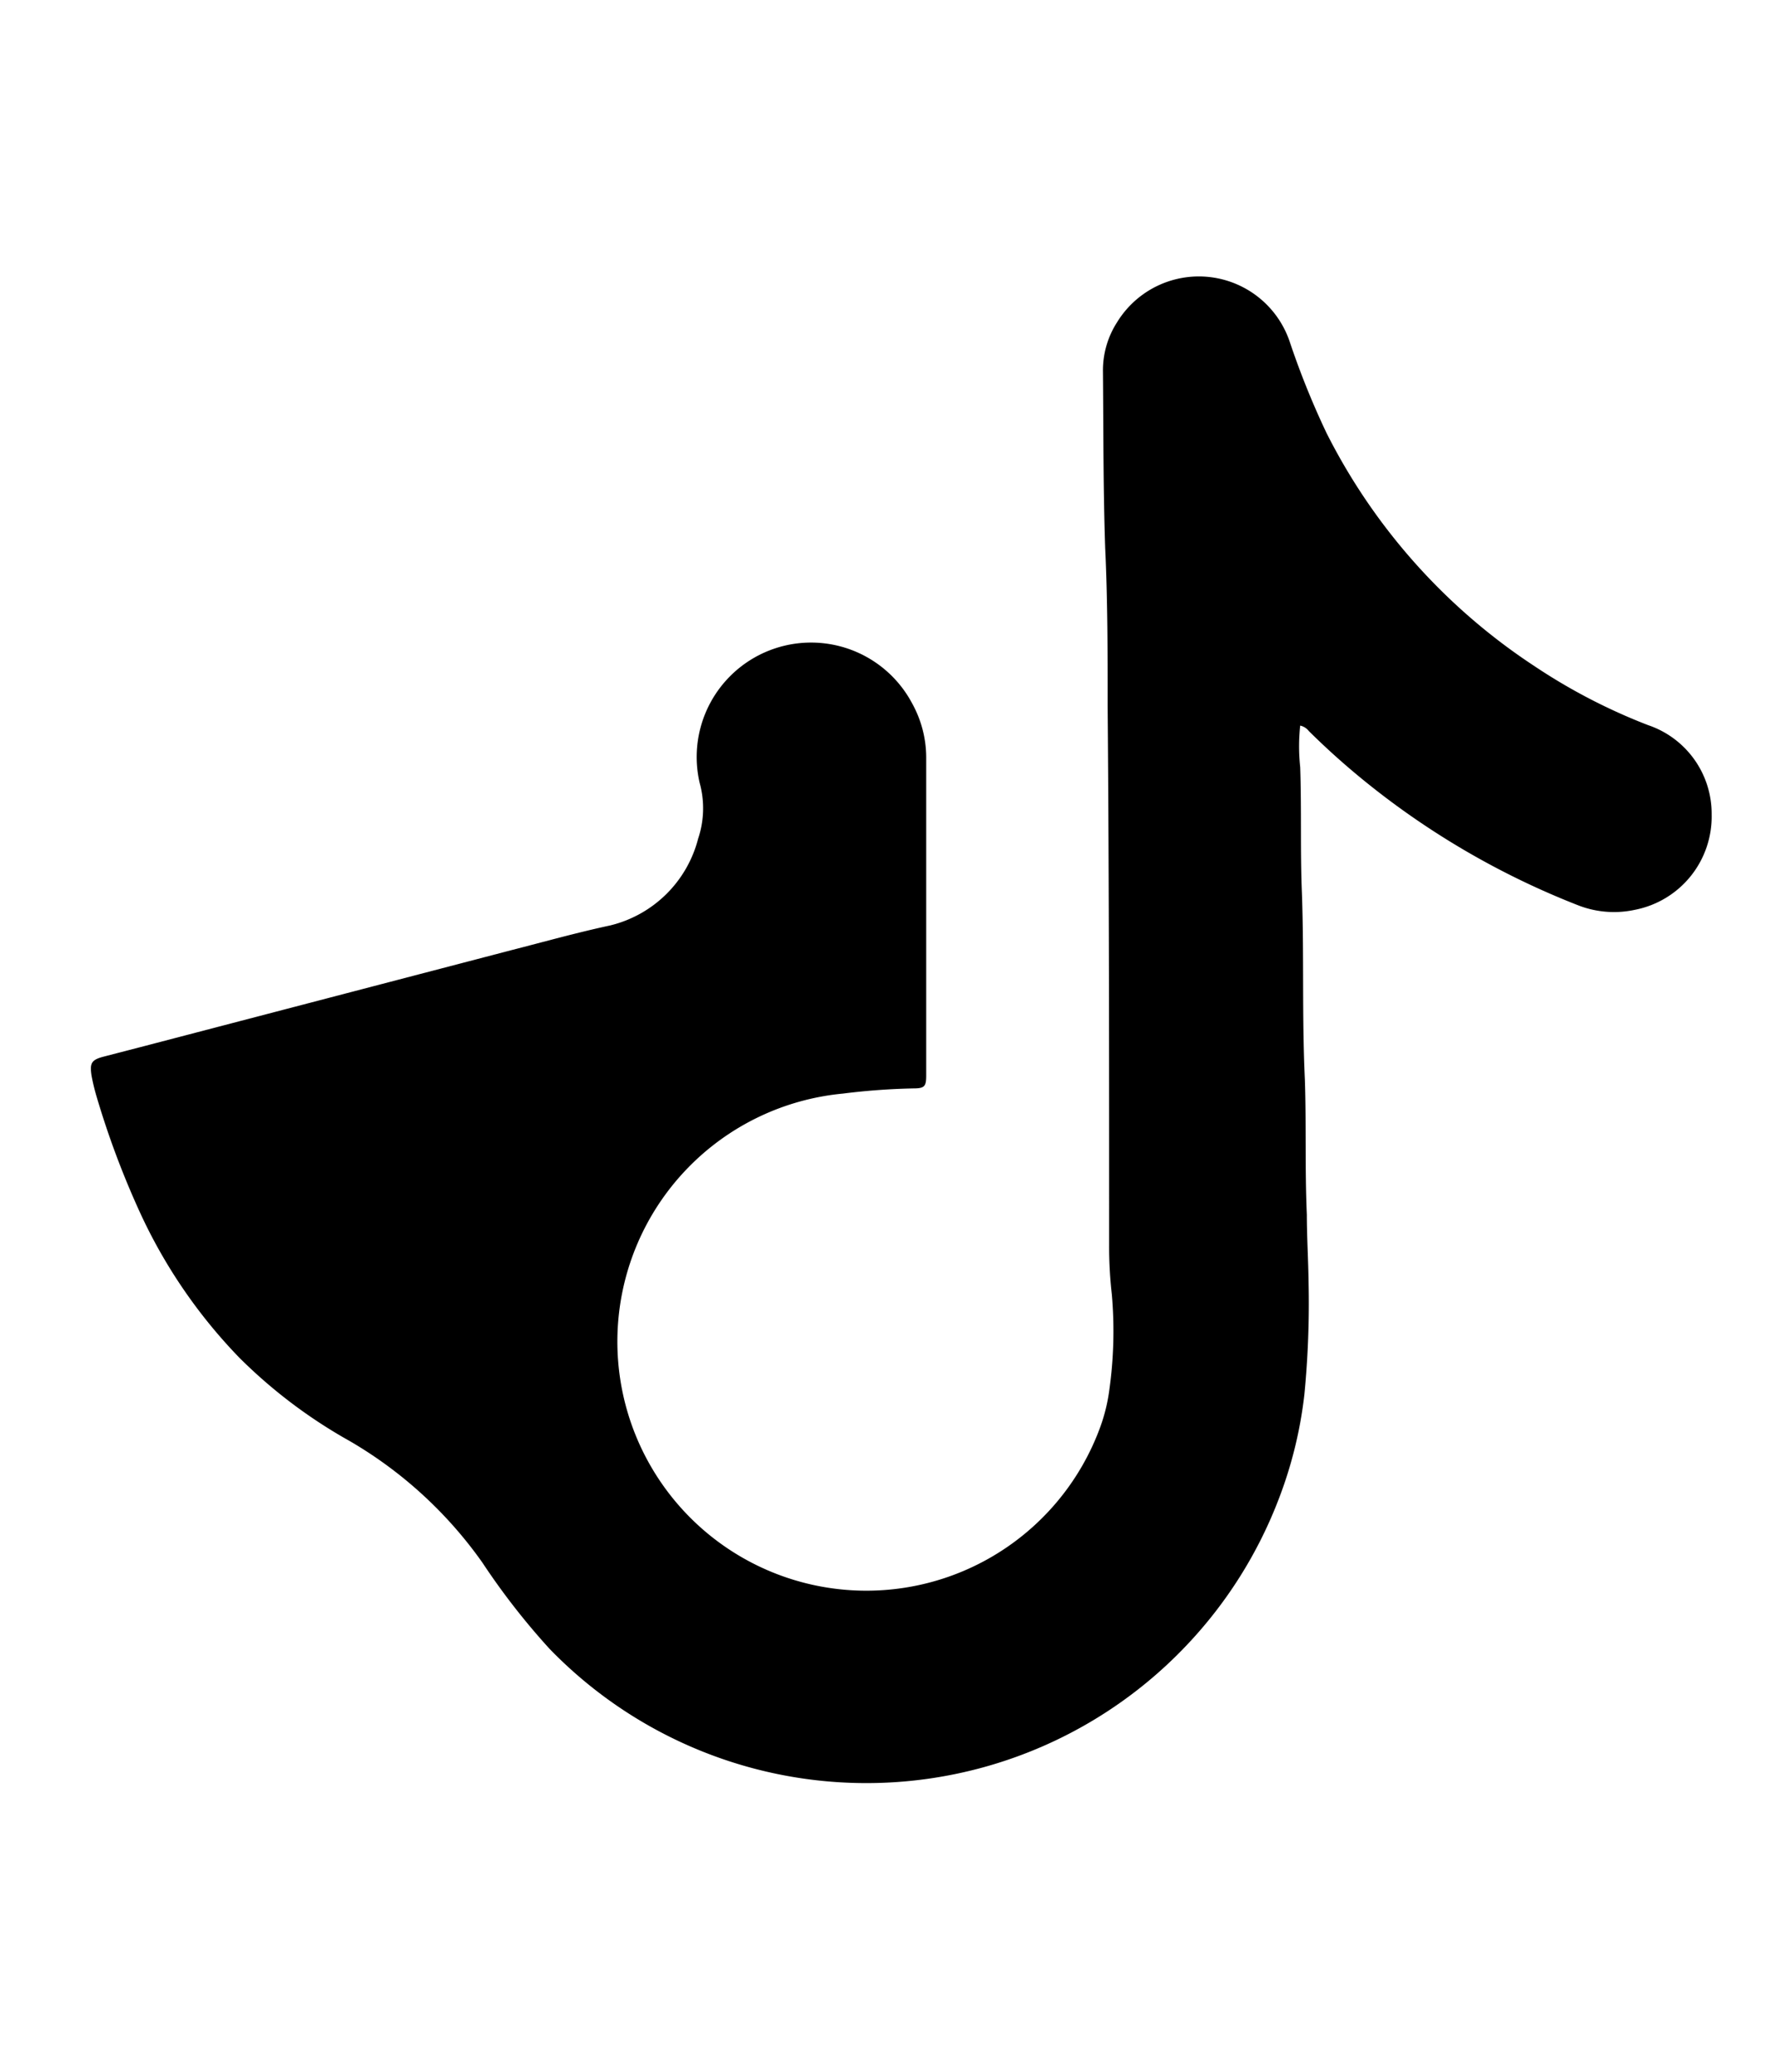
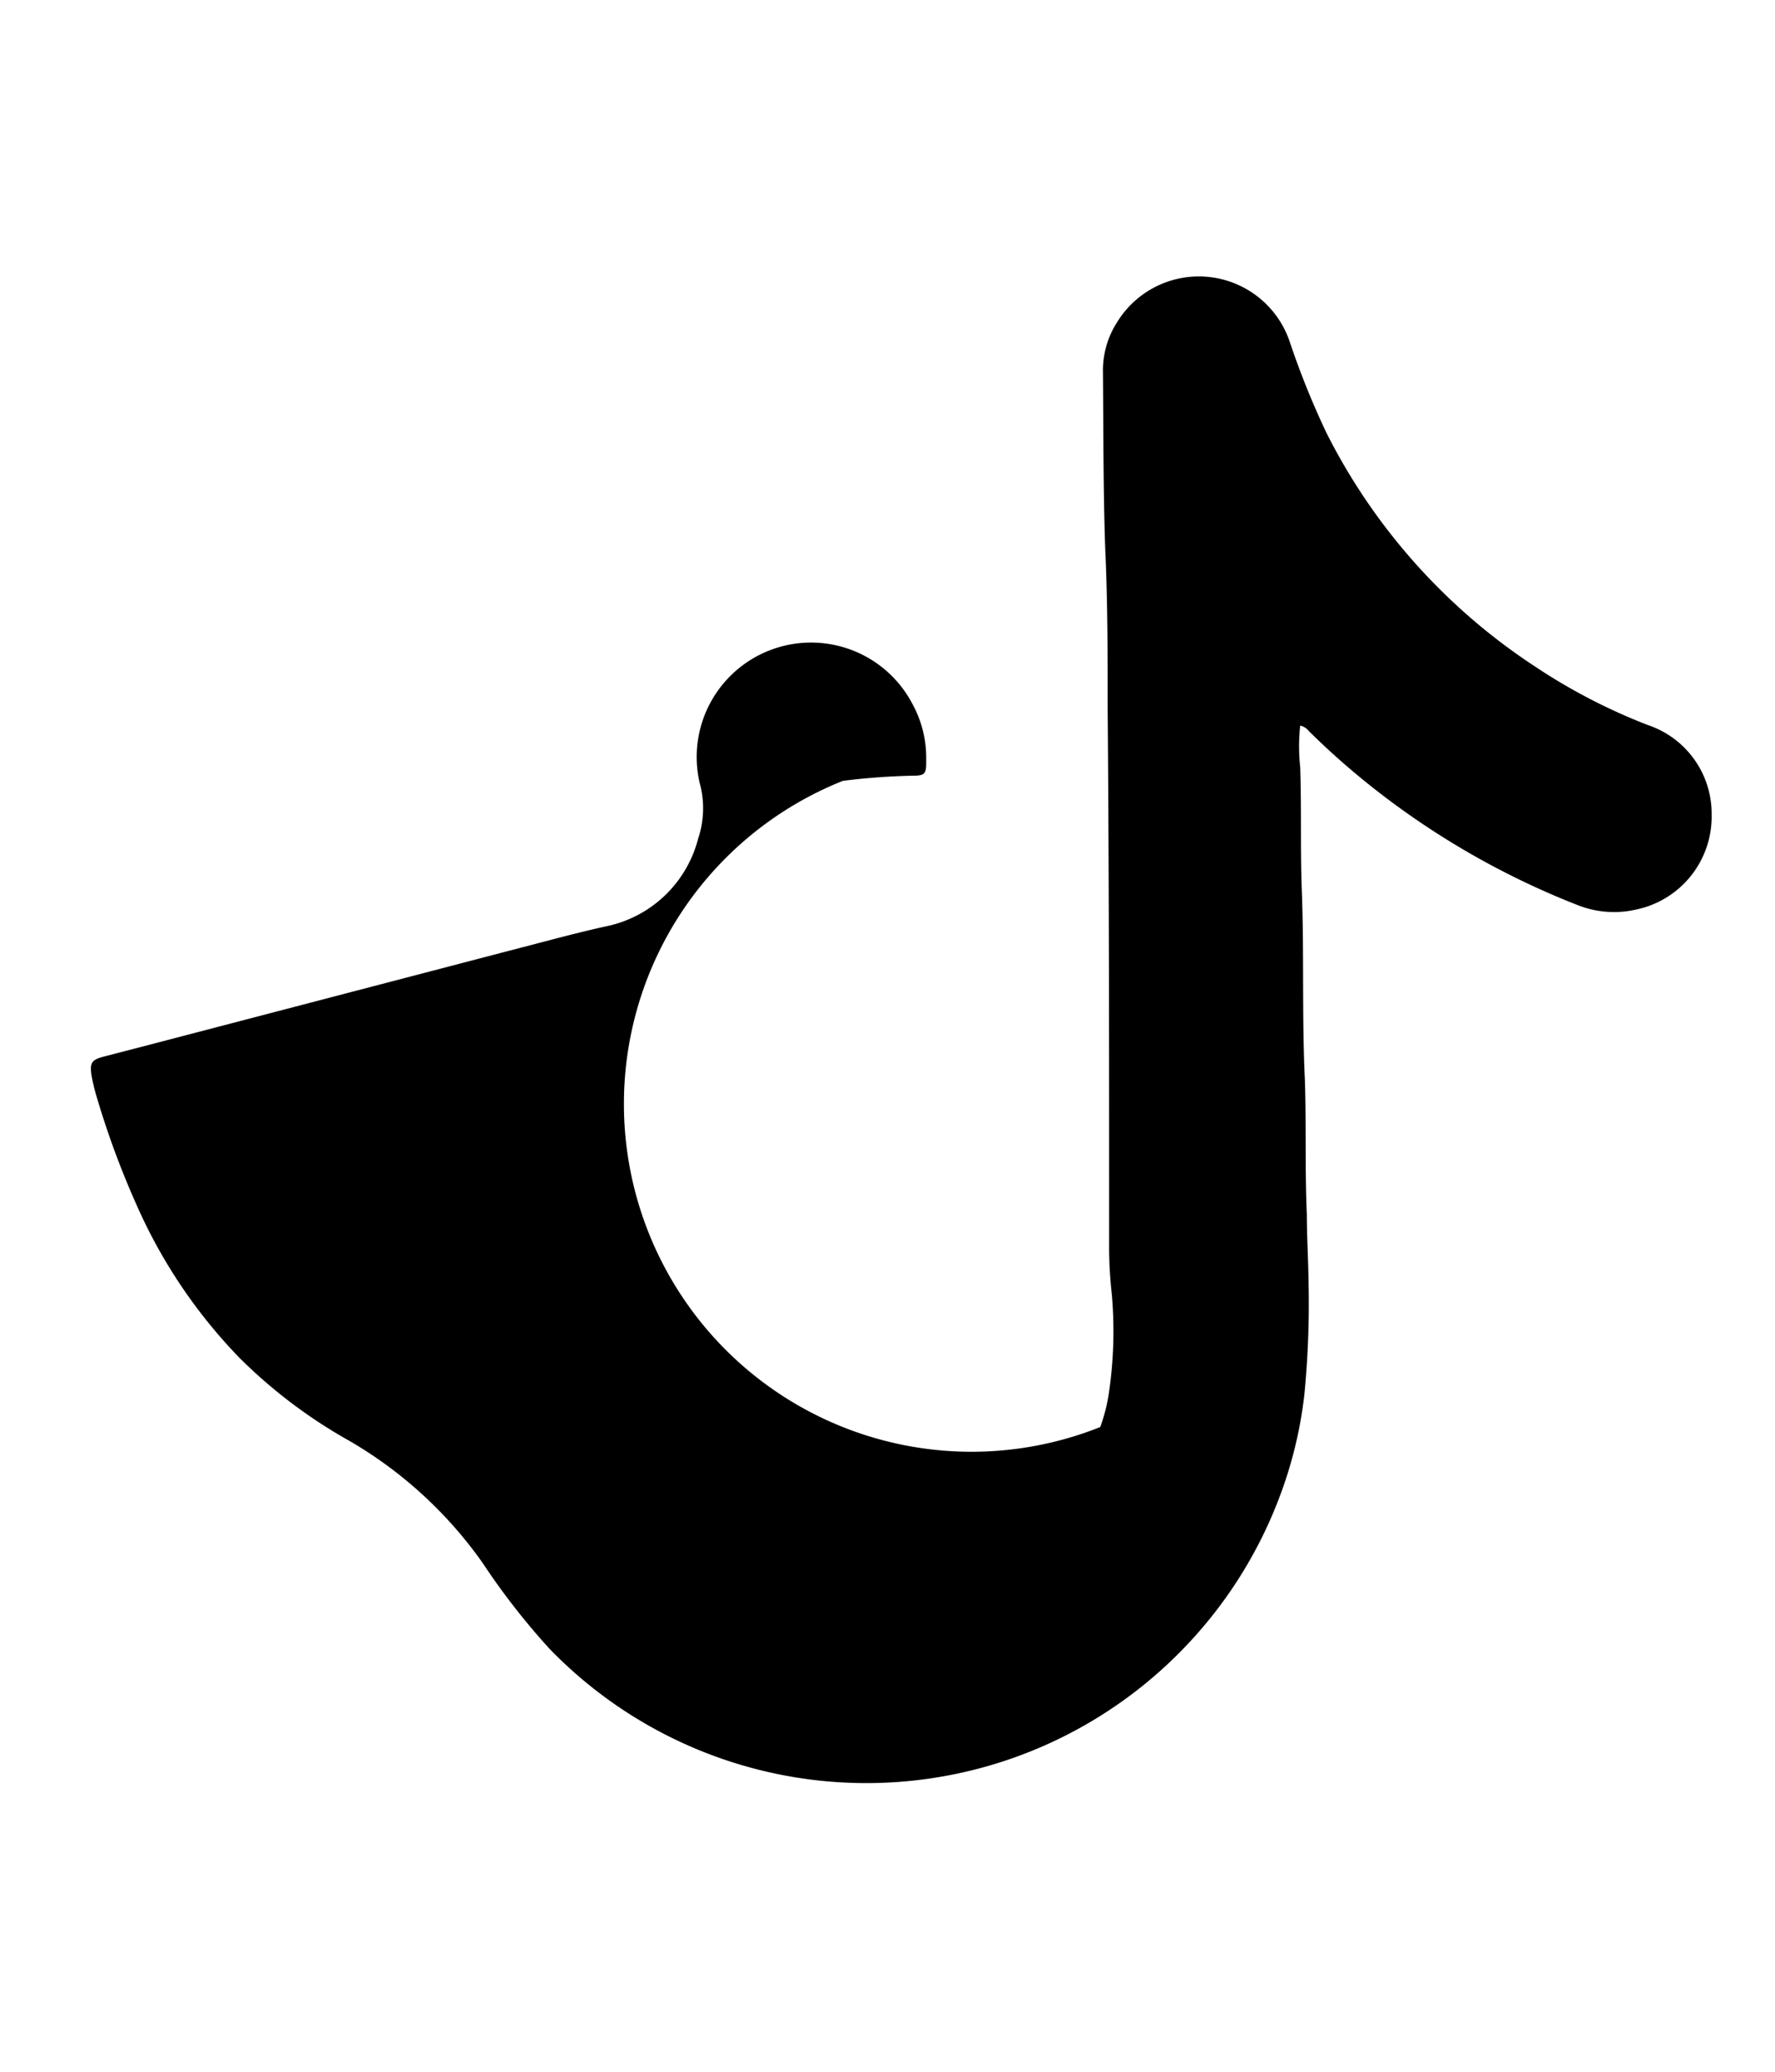
<svg xmlns="http://www.w3.org/2000/svg" id="Слой_1" data-name="Слой 1" viewBox="0 0 72 84">
-   <path d="M52.74,29.42a7.86,7.86,0,0,0,0,1.68c.06,1.71,0,3.41.07,5.11.09,2.52,0,5,.12,7.57.06,1.82,0,3.65.08,5.47,0,.92.06,1.84.07,2.76a38.12,38.12,0,0,1-.17,4.53,17.17,17.17,0,0,1-1.06,4.29,17.89,17.89,0,0,1-3.71,5.87,17.89,17.89,0,0,1-25.85.15,28.66,28.66,0,0,1-2.72-3.49,17.14,17.14,0,0,0-5.38-4.93,20.52,20.52,0,0,1-4.48-3.38,21.14,21.14,0,0,1-4-5.82A35.18,35.18,0,0,1,3.9,44.4a7.91,7.91,0,0,1-.19-.81c-.07-.49,0-.62.5-.75l1.66-.43,14.89-3.89c1.33-.34,2.65-.71,4-1A4.87,4.87,0,0,0,28.32,34a3.86,3.86,0,0,0,.06-2.26A4.64,4.64,0,0,1,37,28.52a4.54,4.54,0,0,1,.57,2.2c0,4.23,0,8.45,0,12.68v.21c0,.44-.07.52-.52.52a27.3,27.3,0,0,0-2.86.21A10.1,10.1,0,1,0,44.63,57.86,7.12,7.12,0,0,0,45,56.34a17.09,17.09,0,0,0,.1-3.85,17.15,17.15,0,0,1-.11-2c0-7.28,0-14.57-.06-21.86,0-2.14,0-4.28-.1-6.41-.08-2.38-.07-4.76-.09-7.15a3.6,3.6,0,0,1,.57-2,3.89,3.89,0,0,1,7,.77,33.23,33.23,0,0,0,1.5,3.72A24.5,24.5,0,0,0,62.23,27a23.56,23.56,0,0,0,4.62,2.4,3.79,3.79,0,0,1,2.58,3.63,3.85,3.85,0,0,1-3.12,3.86A4,4,0,0,1,64,36.7a32.54,32.54,0,0,1-8.78-5.14q-1.11-.91-2.13-1.92A.6.6,0,0,0,52.74,29.42Z" />
+   <path d="M52.74,29.42a7.86,7.86,0,0,0,0,1.68c.06,1.71,0,3.41.07,5.11.09,2.52,0,5,.12,7.57.06,1.82,0,3.65.08,5.47,0,.92.06,1.84.07,2.76a38.12,38.12,0,0,1-.17,4.53,17.17,17.17,0,0,1-1.06,4.29,17.89,17.89,0,0,1-3.71,5.87,17.89,17.89,0,0,1-25.85.15,28.66,28.66,0,0,1-2.72-3.49,17.14,17.14,0,0,0-5.38-4.93,20.52,20.52,0,0,1-4.48-3.38,21.14,21.14,0,0,1-4-5.82A35.18,35.18,0,0,1,3.9,44.4a7.91,7.91,0,0,1-.19-.81c-.07-.49,0-.62.5-.75l1.66-.43,14.89-3.89c1.33-.34,2.65-.71,4-1A4.87,4.87,0,0,0,28.32,34a3.86,3.86,0,0,0,.06-2.26A4.64,4.64,0,0,1,37,28.52a4.54,4.54,0,0,1,.57,2.2v.21c0,.44-.07.52-.52.52a27.3,27.3,0,0,0-2.86.21A10.1,10.1,0,1,0,44.63,57.86,7.12,7.12,0,0,0,45,56.34a17.09,17.09,0,0,0,.1-3.85,17.15,17.15,0,0,1-.11-2c0-7.28,0-14.57-.06-21.86,0-2.14,0-4.28-.1-6.41-.08-2.38-.07-4.76-.09-7.15a3.6,3.6,0,0,1,.57-2,3.89,3.89,0,0,1,7,.77,33.23,33.23,0,0,0,1.5,3.72A24.5,24.5,0,0,0,62.23,27a23.56,23.56,0,0,0,4.62,2.4,3.79,3.79,0,0,1,2.58,3.63,3.85,3.85,0,0,1-3.12,3.86A4,4,0,0,1,64,36.7a32.54,32.54,0,0,1-8.78-5.14q-1.11-.91-2.13-1.92A.6.6,0,0,0,52.74,29.42Z" />
</svg>